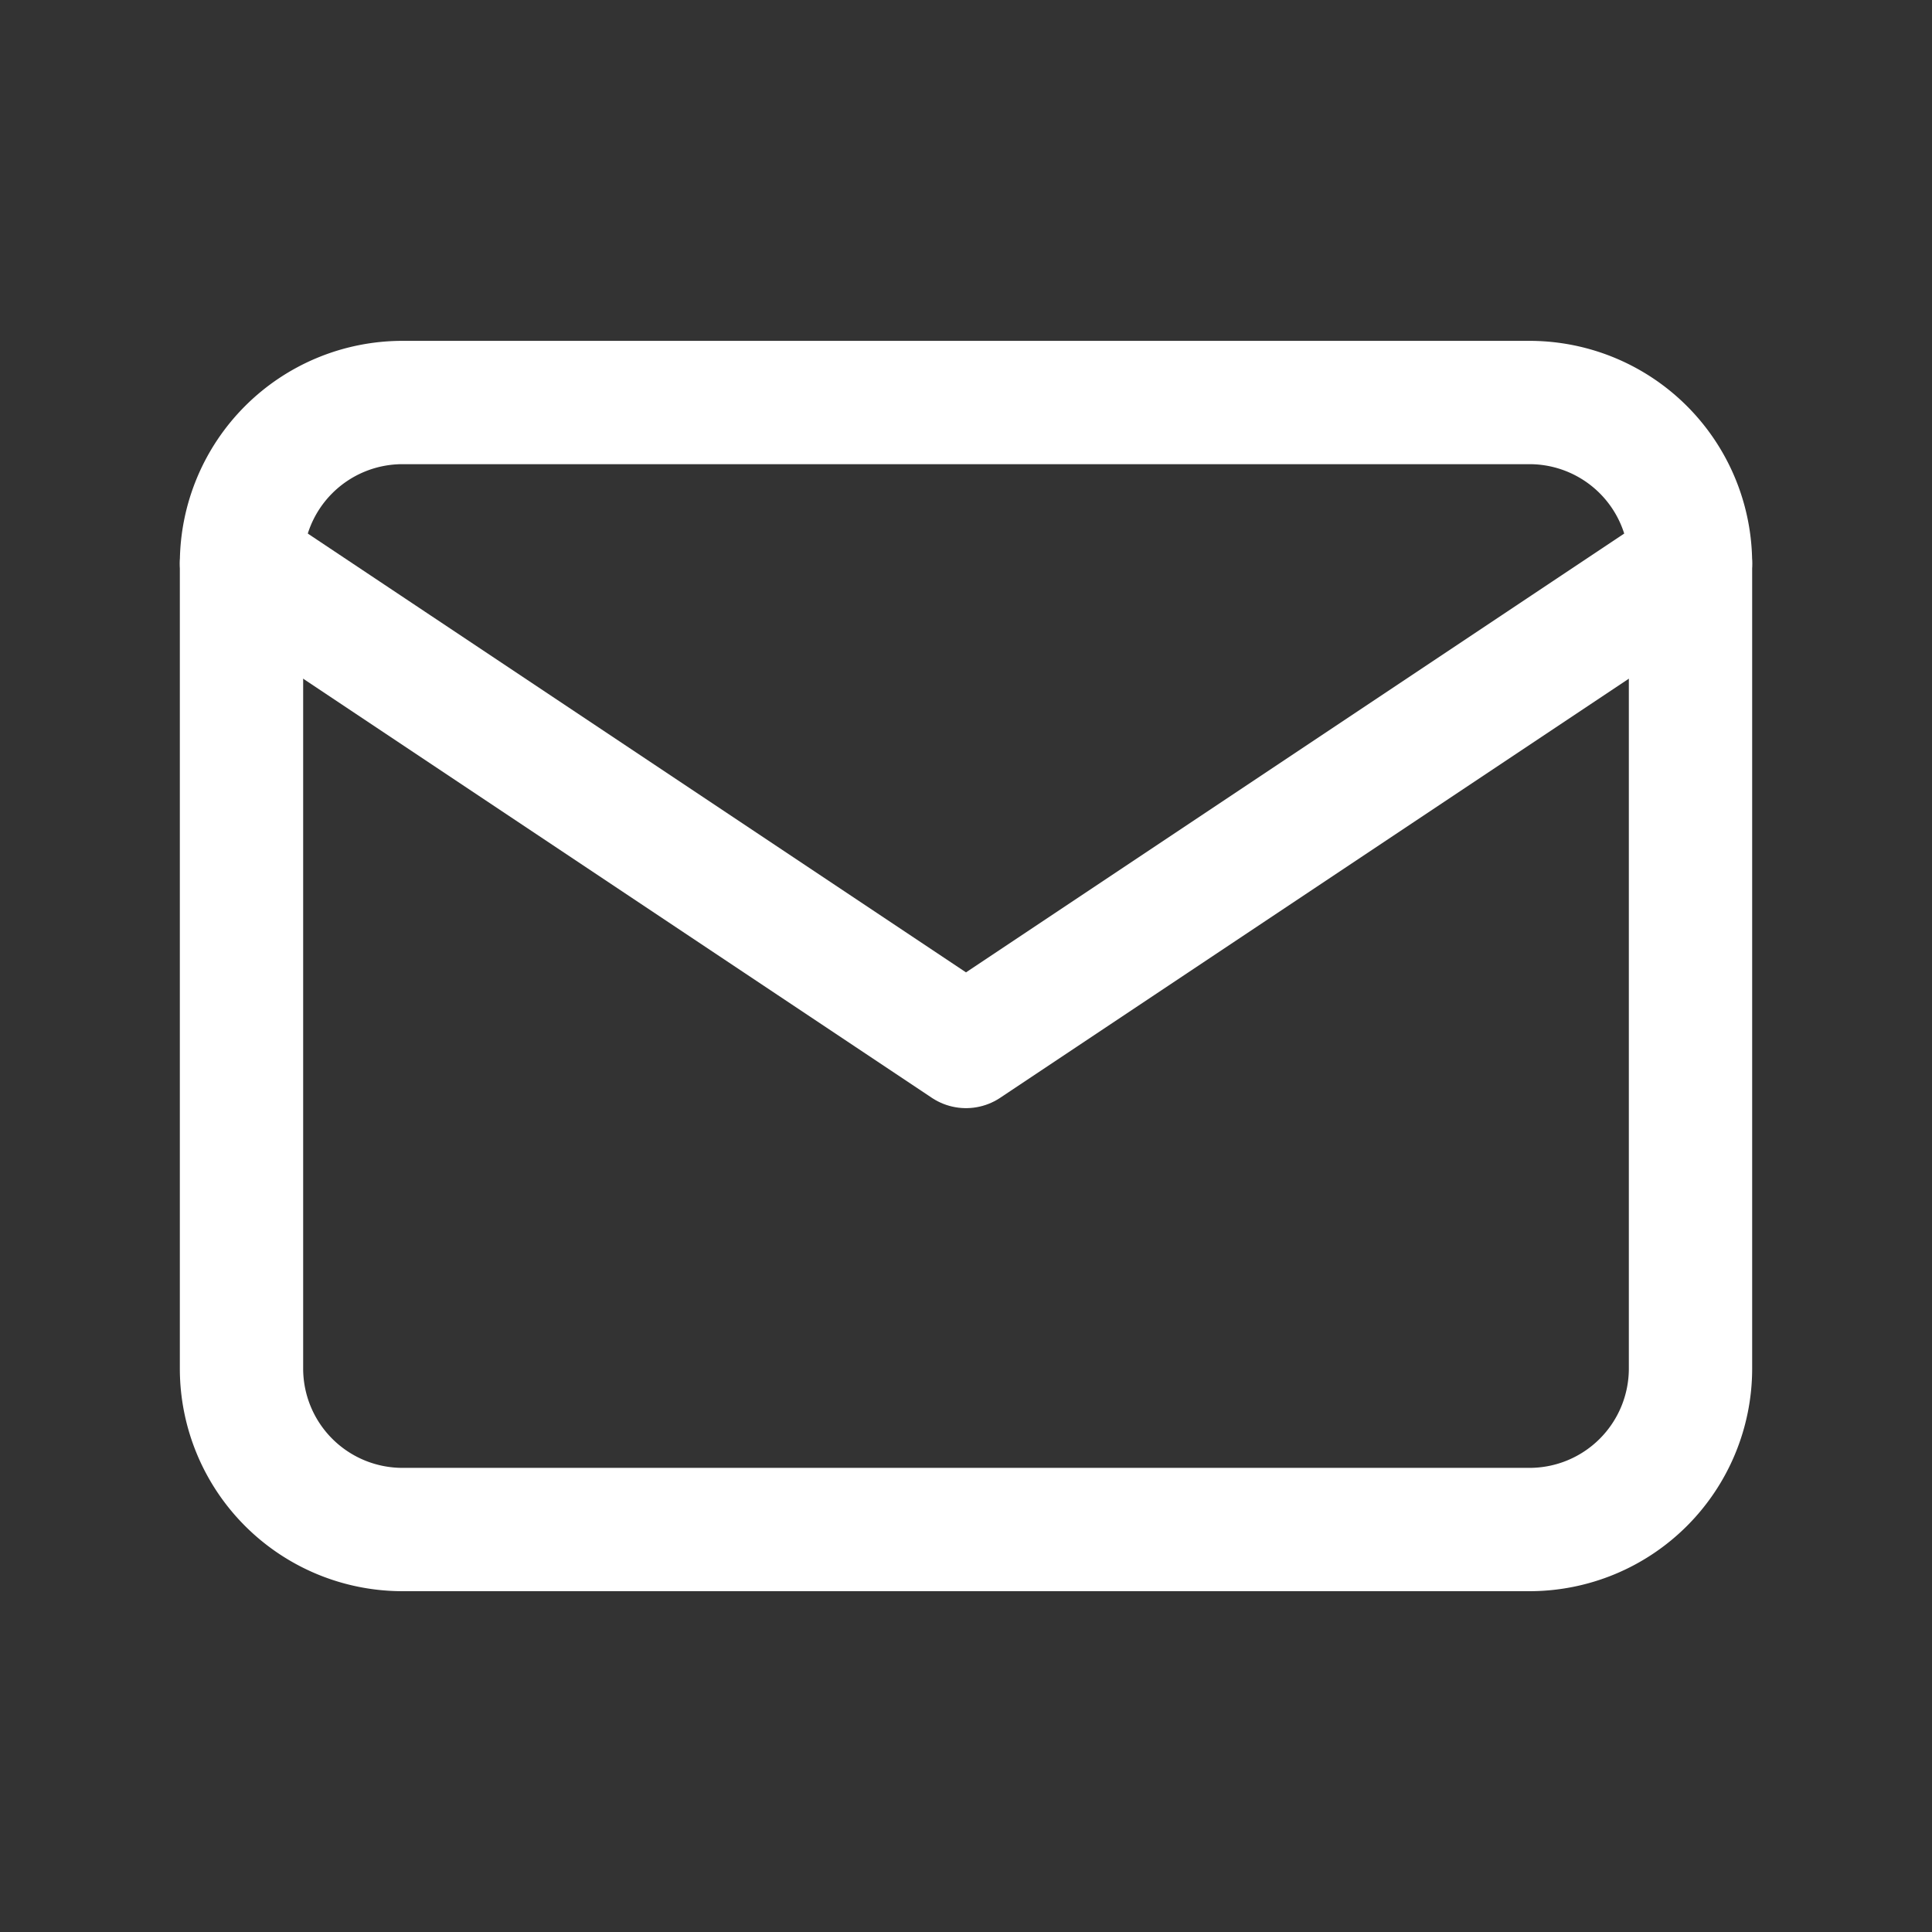
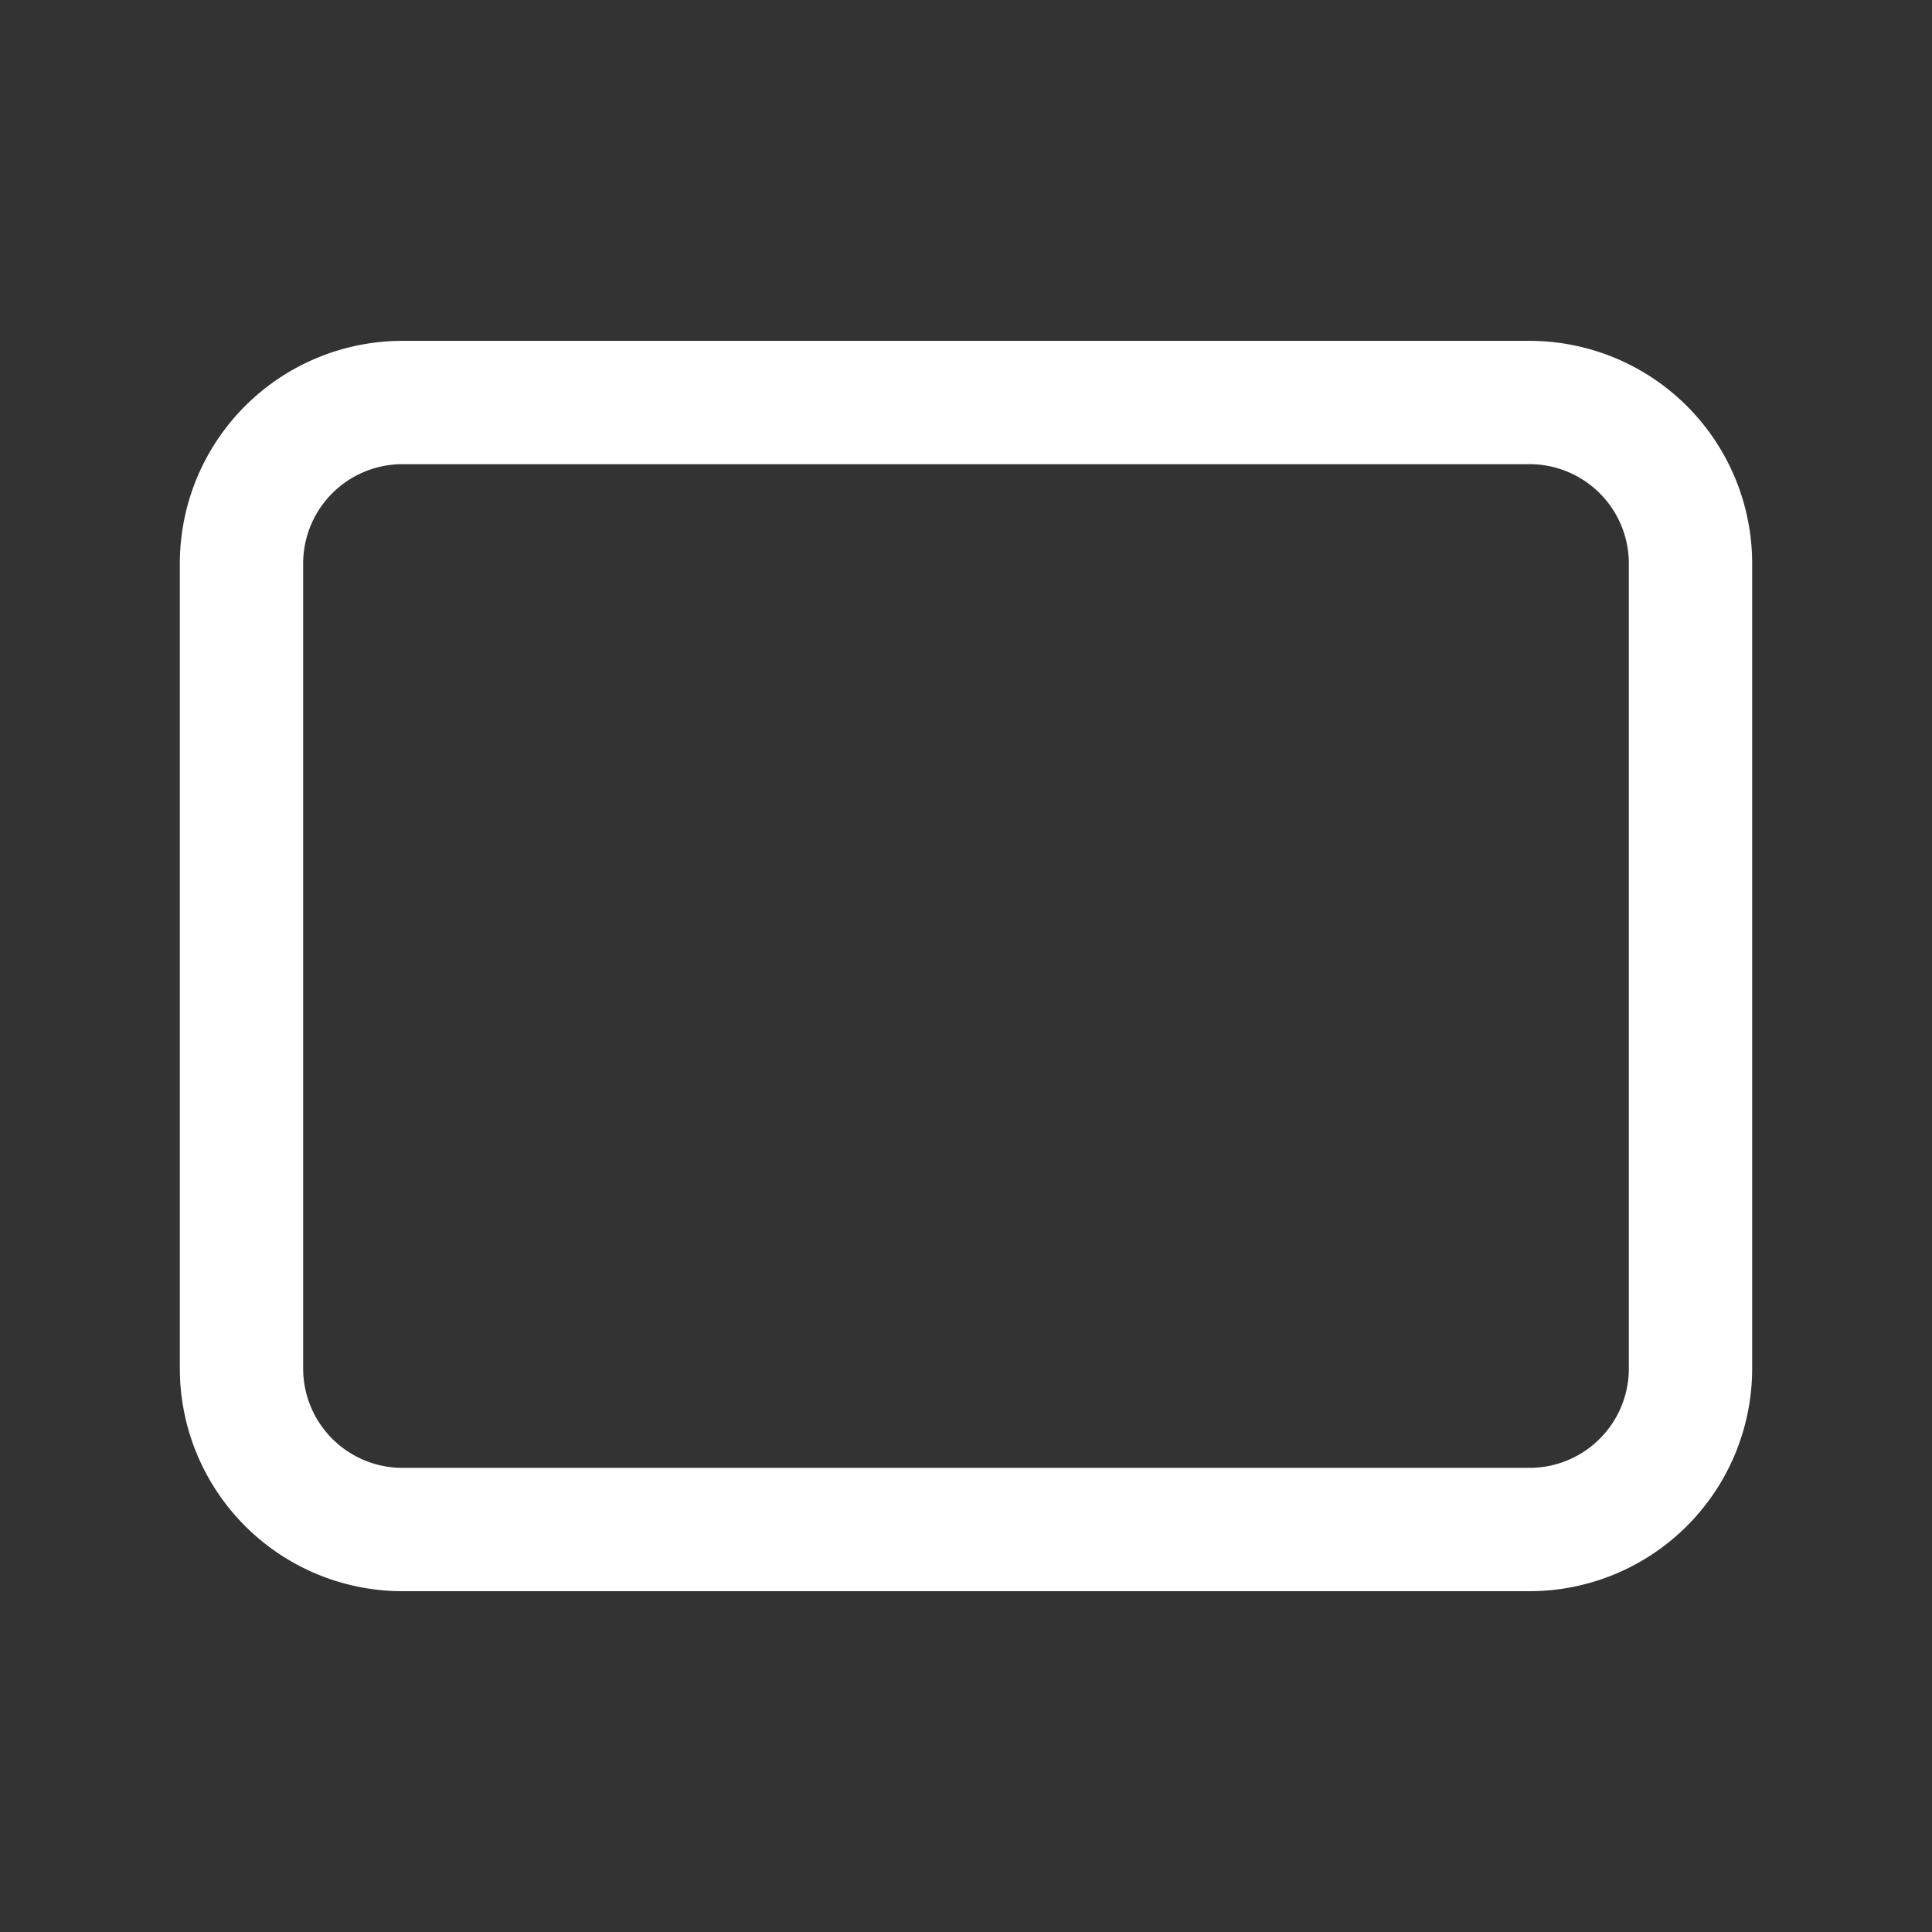
<svg xmlns="http://www.w3.org/2000/svg" id="Group_16022" data-name="Group 16022" width="47" height="47" viewBox="0 0 47 47">
  <rect x="0" y="0" width="47" height="47" fill="#333333" stroke="none" />
-   <path id="Path_541" data-name="Path 541" d="M0,0H47V47H0Z" fill="none" />
  <path id="Path_542" data-name="Path 542" d="M3,8.917A3.917,3.917,0,0,1,6.917,5H34.333A3.917,3.917,0,0,1,38.25,8.917V28.5a3.917,3.917,0,0,1-3.917,3.917H6.917A3.917,3.917,0,0,1,3,28.5Z" transform="translate(2.875 4.792)" fill="none" stroke="#fff" stroke-linecap="round" stroke-linejoin="round" stroke-width="3" />
-   <path id="Path_543" data-name="Path 543" d="M3,7,20.625,18.75,38.25,7" transform="translate(2.875 6.708)" fill="none" stroke="#fff" stroke-linecap="round" stroke-linejoin="round" stroke-width="3" />
</svg>